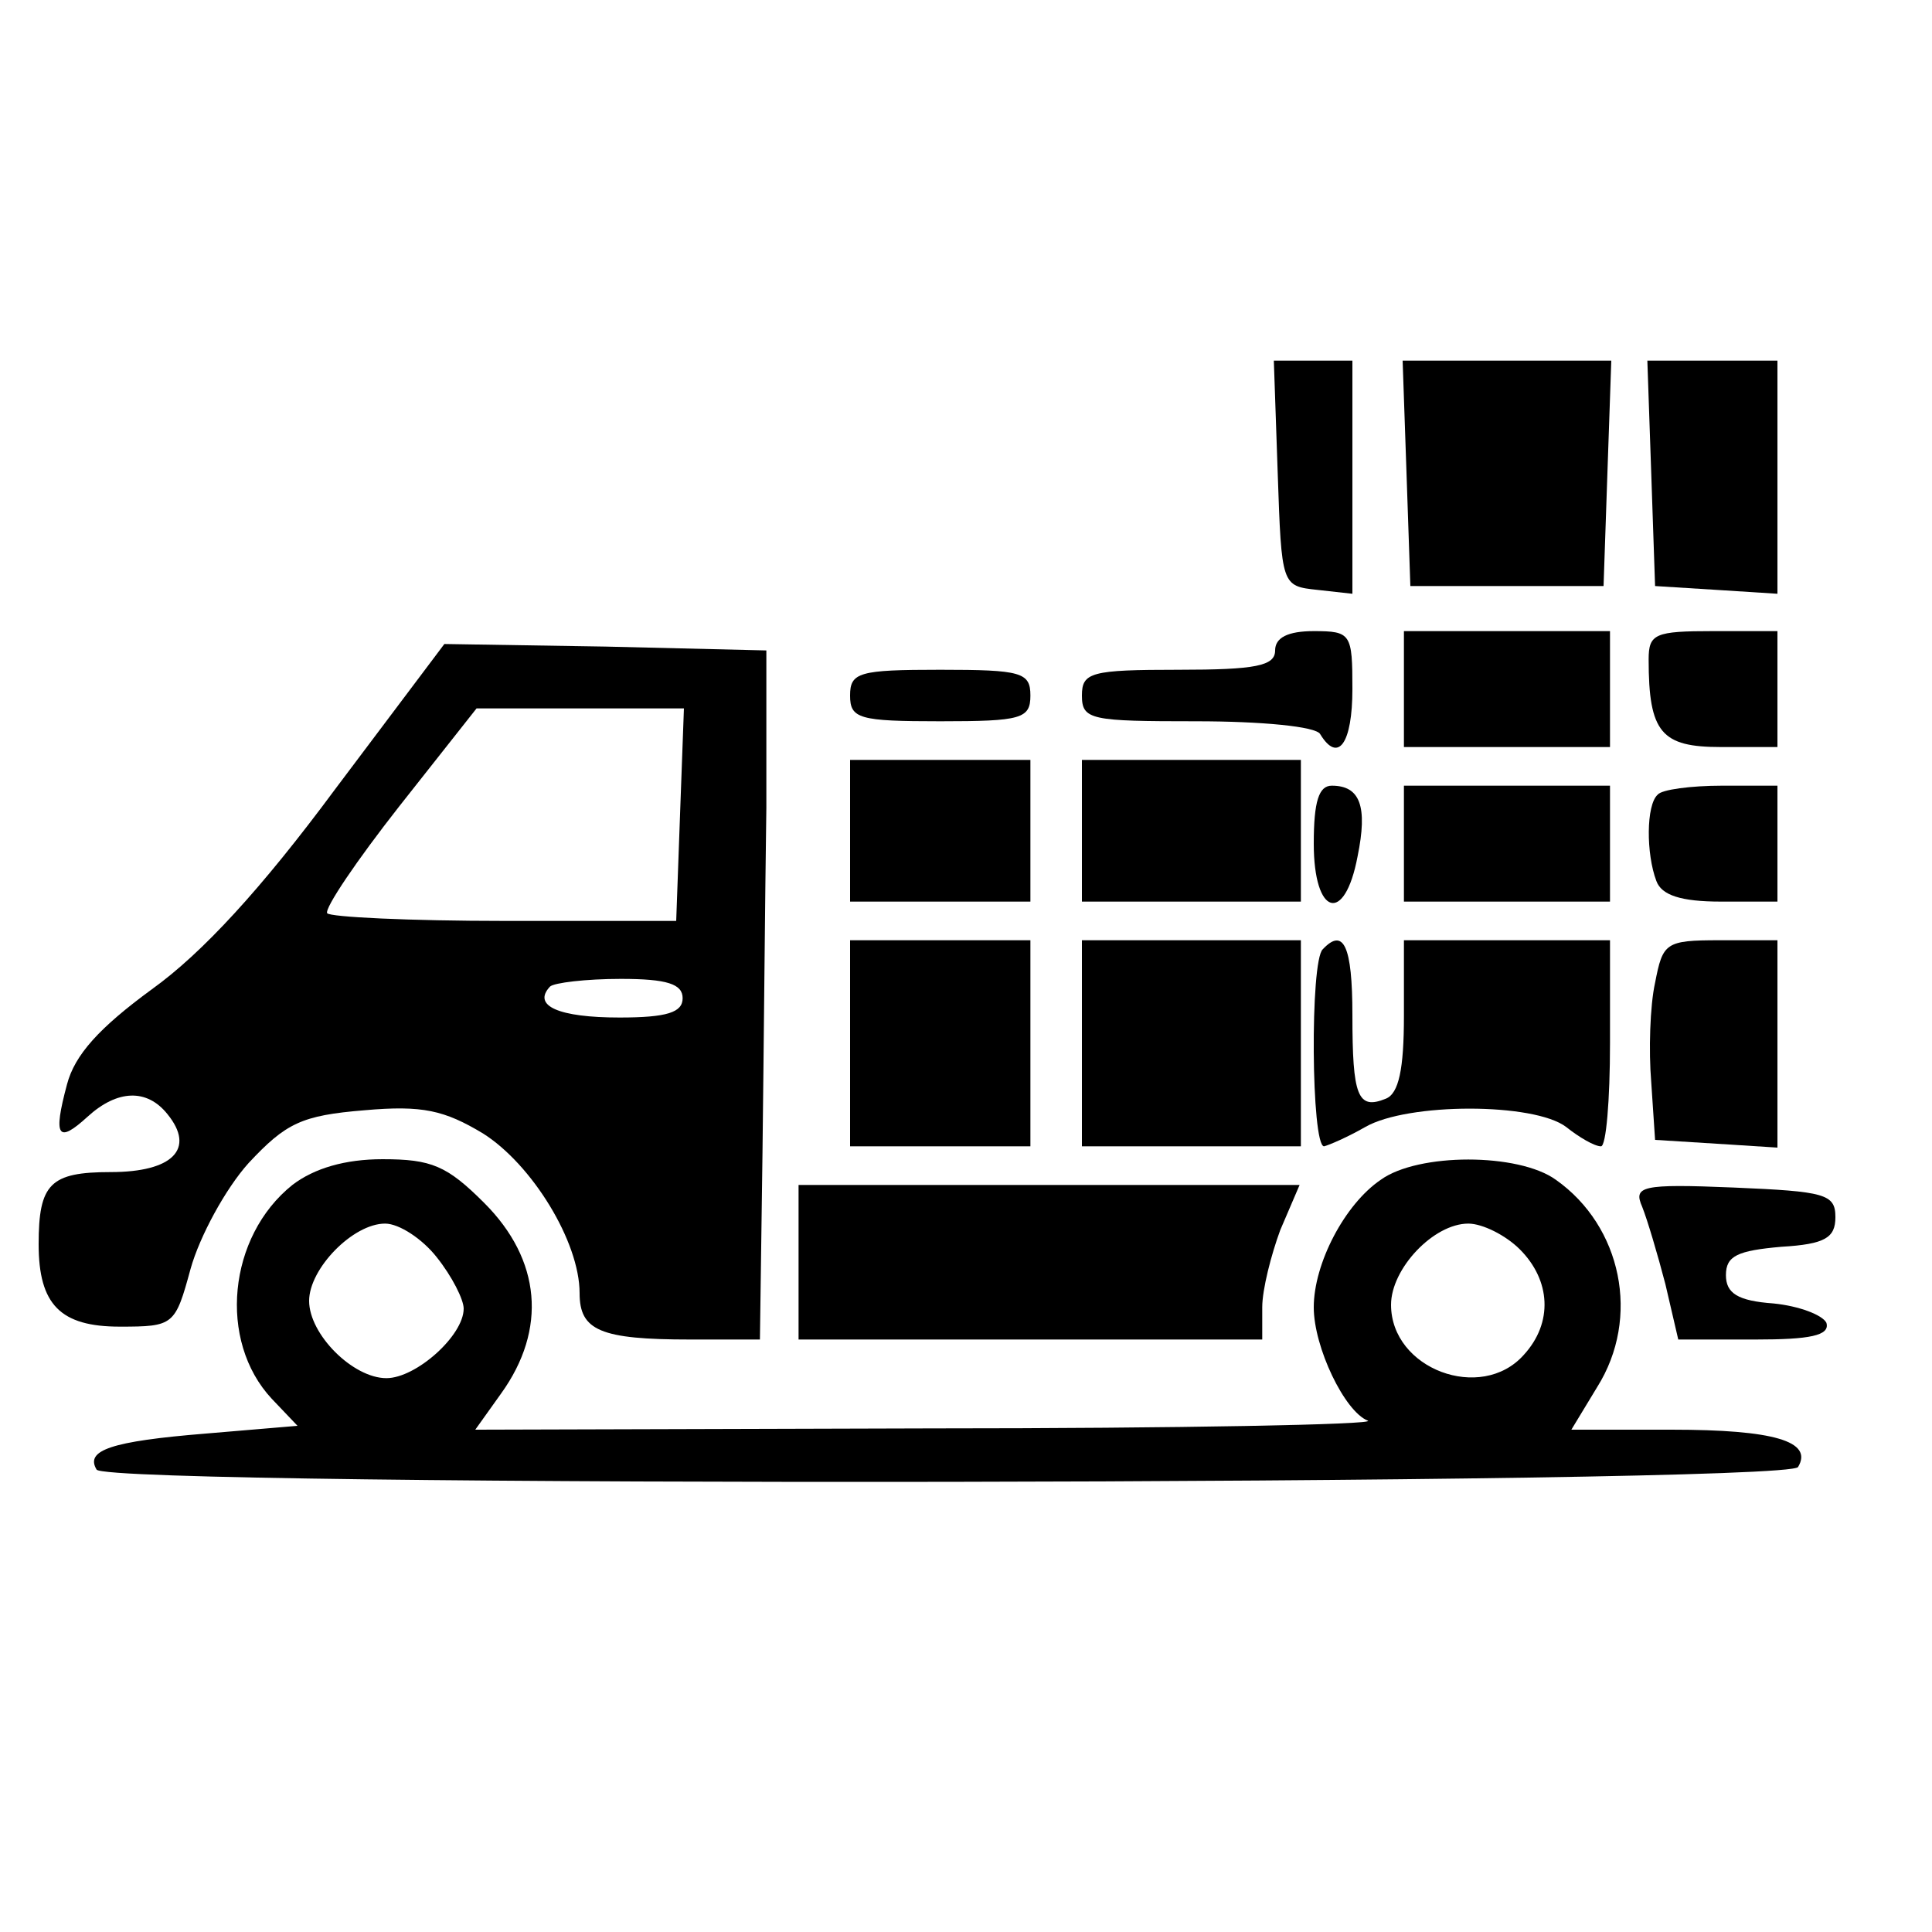
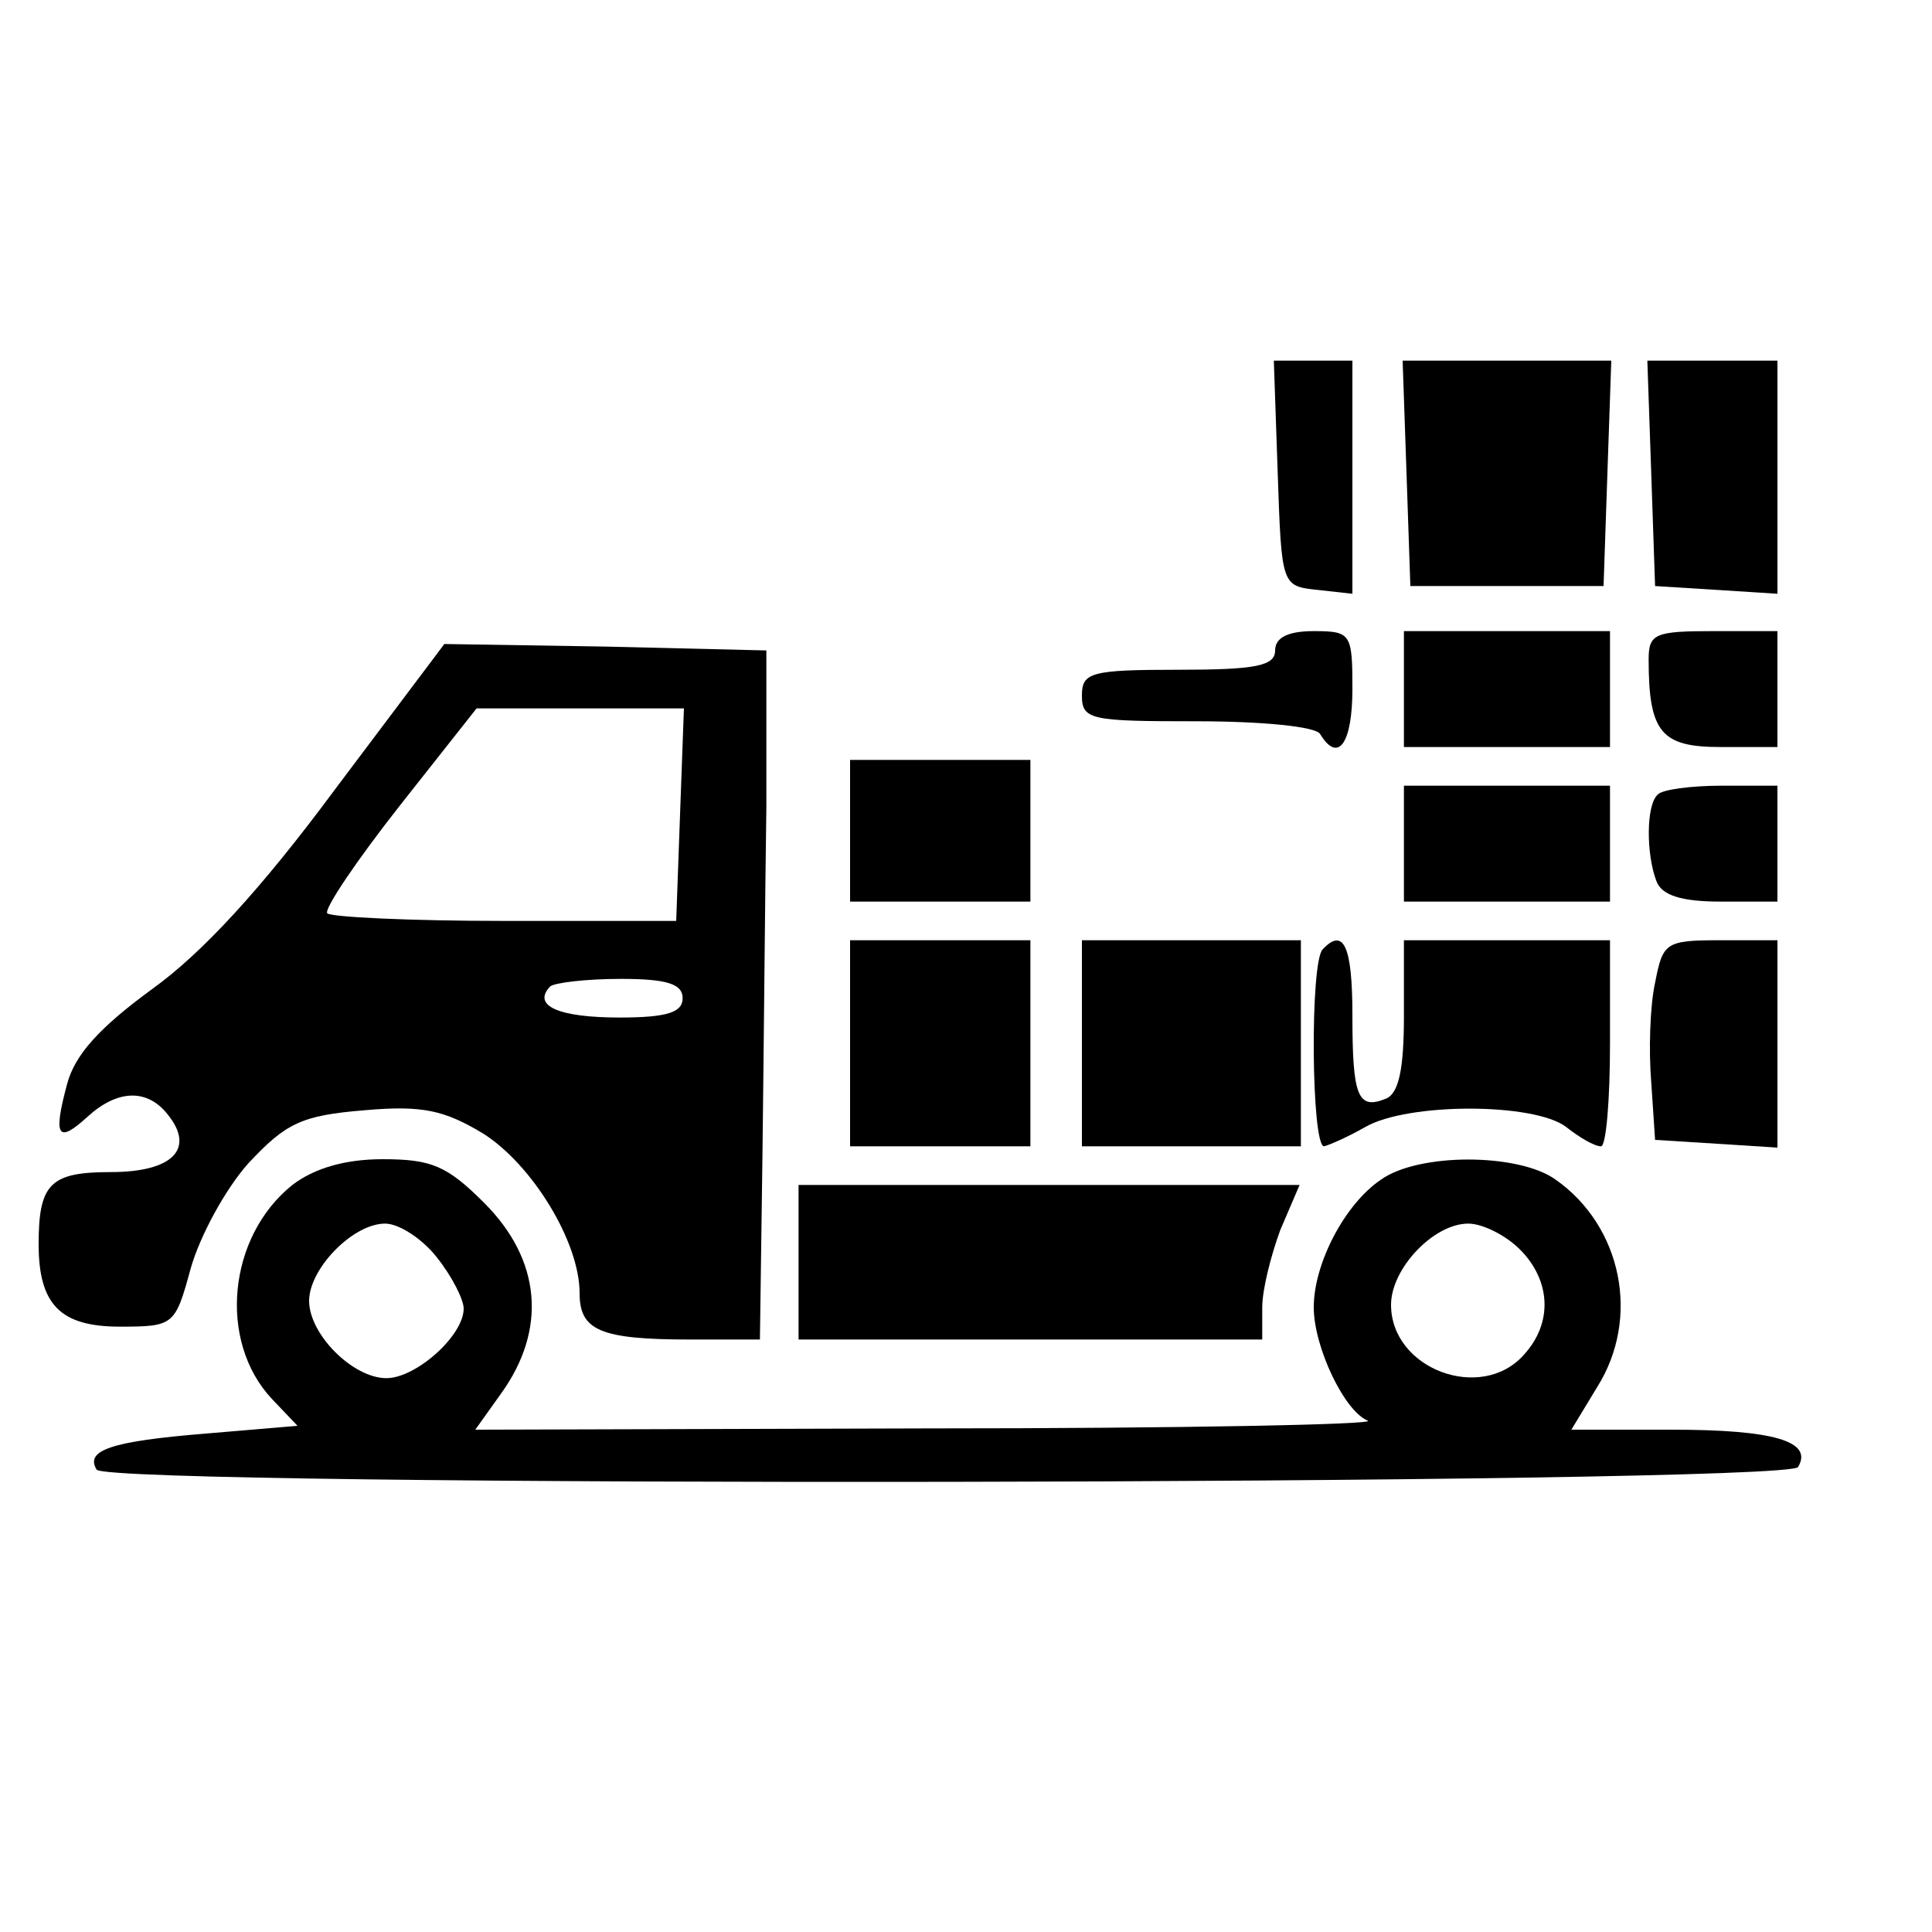
<svg xmlns="http://www.w3.org/2000/svg" version="1.0" width="150pt" height="150pt" viewBox="0 0 150 150" preserveAspectRatio="xMidYMid meet">
  <g transform="translate(0,150) scale(0.1,-0.1)" fill="#000000" stroke="none">
    <path d="M992 1133 c3 -88 3 -88 31 -91 l27 -3 0 90 0 91 -30 0 -31 0 3 -87z" />
    <path d="M1092 1133 l3 -88 75 0 75 0 3 88 3 87 -81 0 -81 0 3 -87z" />
    <path d="M1282 1133 l3 -88 48 -3 47 -3 0 90 0 91 -50 0 -51 0 3 -87z" />
    <path d="M990 995 c0 -12 -15 -15 -75 -15 -68 0 -75 -2 -75 -20 0 -19 7 -20 89 -20 50 0 93 -4 96 -10 14 -23 25 -7 25 35 0 43 -1 45 -30 45 -20 0 -30 -5 -30 -15z" />
    <path d="M1090 965 l0 -45 80 0 80 0 0 45 0 45 -80 0 -80 0 0 -45z" />
    <path d="M1280 988 c0 -57 10 -68 56 -68 l44 0 0 45 0 45 -50 0 c-45 0 -50 -2 -50 -22z" />
    <path d="M260 887 c-57 -77 -103 -127 -142 -155 -41 -30 -60 -51 -66 -74 -11 -41 -7 -46 16 -25 23 21 46 22 62 2 22 -27 4 -45 -44 -45 -47 0 -56 -9 -56 -56 0 -47 17 -64 63 -64 42 0 43 1 55 45 7 25 27 62 45 82 29 31 41 37 90 41 45 4 62 0 92 -18 38 -24 75 -84 75 -124 0 -29 16 -36 86 -36 l54 0 2 145 c1 80 2 200 3 268 l0 122 -125 3 -125 2 -85 -113z m268 -19 l-3 -83 -133 0 c-74 0 -136 3 -138 6 -2 4 23 41 56 83 l60 76 81 0 80 0 -3 -82z m2 -143 c0 -11 -12 -15 -49 -15 -47 0 -68 9 -54 24 3 3 28 6 55 6 36 0 48 -4 48 -15z" />
-     <path d="M660 960 c0 -18 7 -20 70 -20 63 0 70 2 70 20 0 18 -7 20 -70 20 -63 0 -70 -2 -70 -20z" />
    <path d="M660 855 l0 -55 70 0 70 0 0 55 0 55 -70 0 -70 0 0 -55z" />
-     <path d="M840 855 l0 -55 85 0 85 0 0 55 0 55 -85 0 -85 0 0 -55z" />
-     <path d="M1020 845 c0 -56 24 -63 34 -10 8 39 2 55 -20 55 -10 0 -14 -12 -14 -45z" />
    <path d="M1090 845 l0 -45 80 0 80 0 0 45 0 45 -80 0 -80 0 0 -45z" />
    <path d="M1287 883 c-9 -8 -9 -46 -1 -67 4 -11 19 -16 50 -16 l44 0 0 45 0 45 -43 0 c-24 0 -47 -3 -50 -7z" />
    <path d="M660 690 l0 -80 70 0 70 0 0 80 0 80 -70 0 -70 0 0 -80z" />
    <path d="M840 690 l0 -80 85 0 85 0 0 80 0 80 -85 0 -85 0 0 -80z" />
    <path d="M1027 763 c-10 -9 -9 -153 1 -153 4 1 18 7 32 15 33 19 131 19 156 0 10 -8 22 -15 27 -15 4 0 7 36 7 80 l0 80 -80 0 -80 0 0 -59 c0 -41 -4 -60 -14 -64 -22 -9 -26 2 -26 65 0 54 -7 68 -23 51z" />
    <path d="M1285 737 c-4 -18 -5 -53 -3 -77 l3 -45 48 -3 47 -3 0 80 0 81 -45 0 c-42 0 -44 -2 -50 -33z" />
    <path d="M227 580 c-50 -40 -58 -121 -16 -166 l20 -21 -71 -6 c-74 -6 -94 -13 -85 -28 9 -14 1312 -12 1321 2 12 20 -19 29 -98 29 l-78 0 20 33 c34 54 19 125 -32 161 -29 21 -107 21 -136 0 -28 -19 -52 -65 -52 -99 0 -31 24 -81 42 -88 7 -3 -146 -6 -340 -6 l-353 -1 20 28 c36 50 31 104 -13 148 -29 29 -41 34 -79 34 -29 0 -53 -7 -70 -20z m112 -56 c12 -15 21 -33 21 -40 0 -21 -37 -54 -60 -54 -26 0 -60 34 -60 60 0 25 34 60 59 60 11 0 29 -12 40 -26z m841 6 c24 -24 26 -57 3 -82 -33 -37 -103 -11 -103 39 0 28 33 63 60 63 11 0 29 -9 40 -20z" />
    <path d="M620 520 l0 -60 180 0 180 0 0 25 c0 14 7 41 14 60 l15 35 -195 0 -194 0 0 -60z" />
-     <path d="M1275 563 c4 -10 12 -37 18 -60 l10 -43 60 0 c42 0 58 3 55 13 -3 6 -21 13 -41 15 -28 2 -37 8 -37 22 0 15 9 19 43 22 34 2 42 7 42 23 0 18 -8 20 -79 23 -72 3 -78 1 -71 -15z" />
  </g>
</svg>